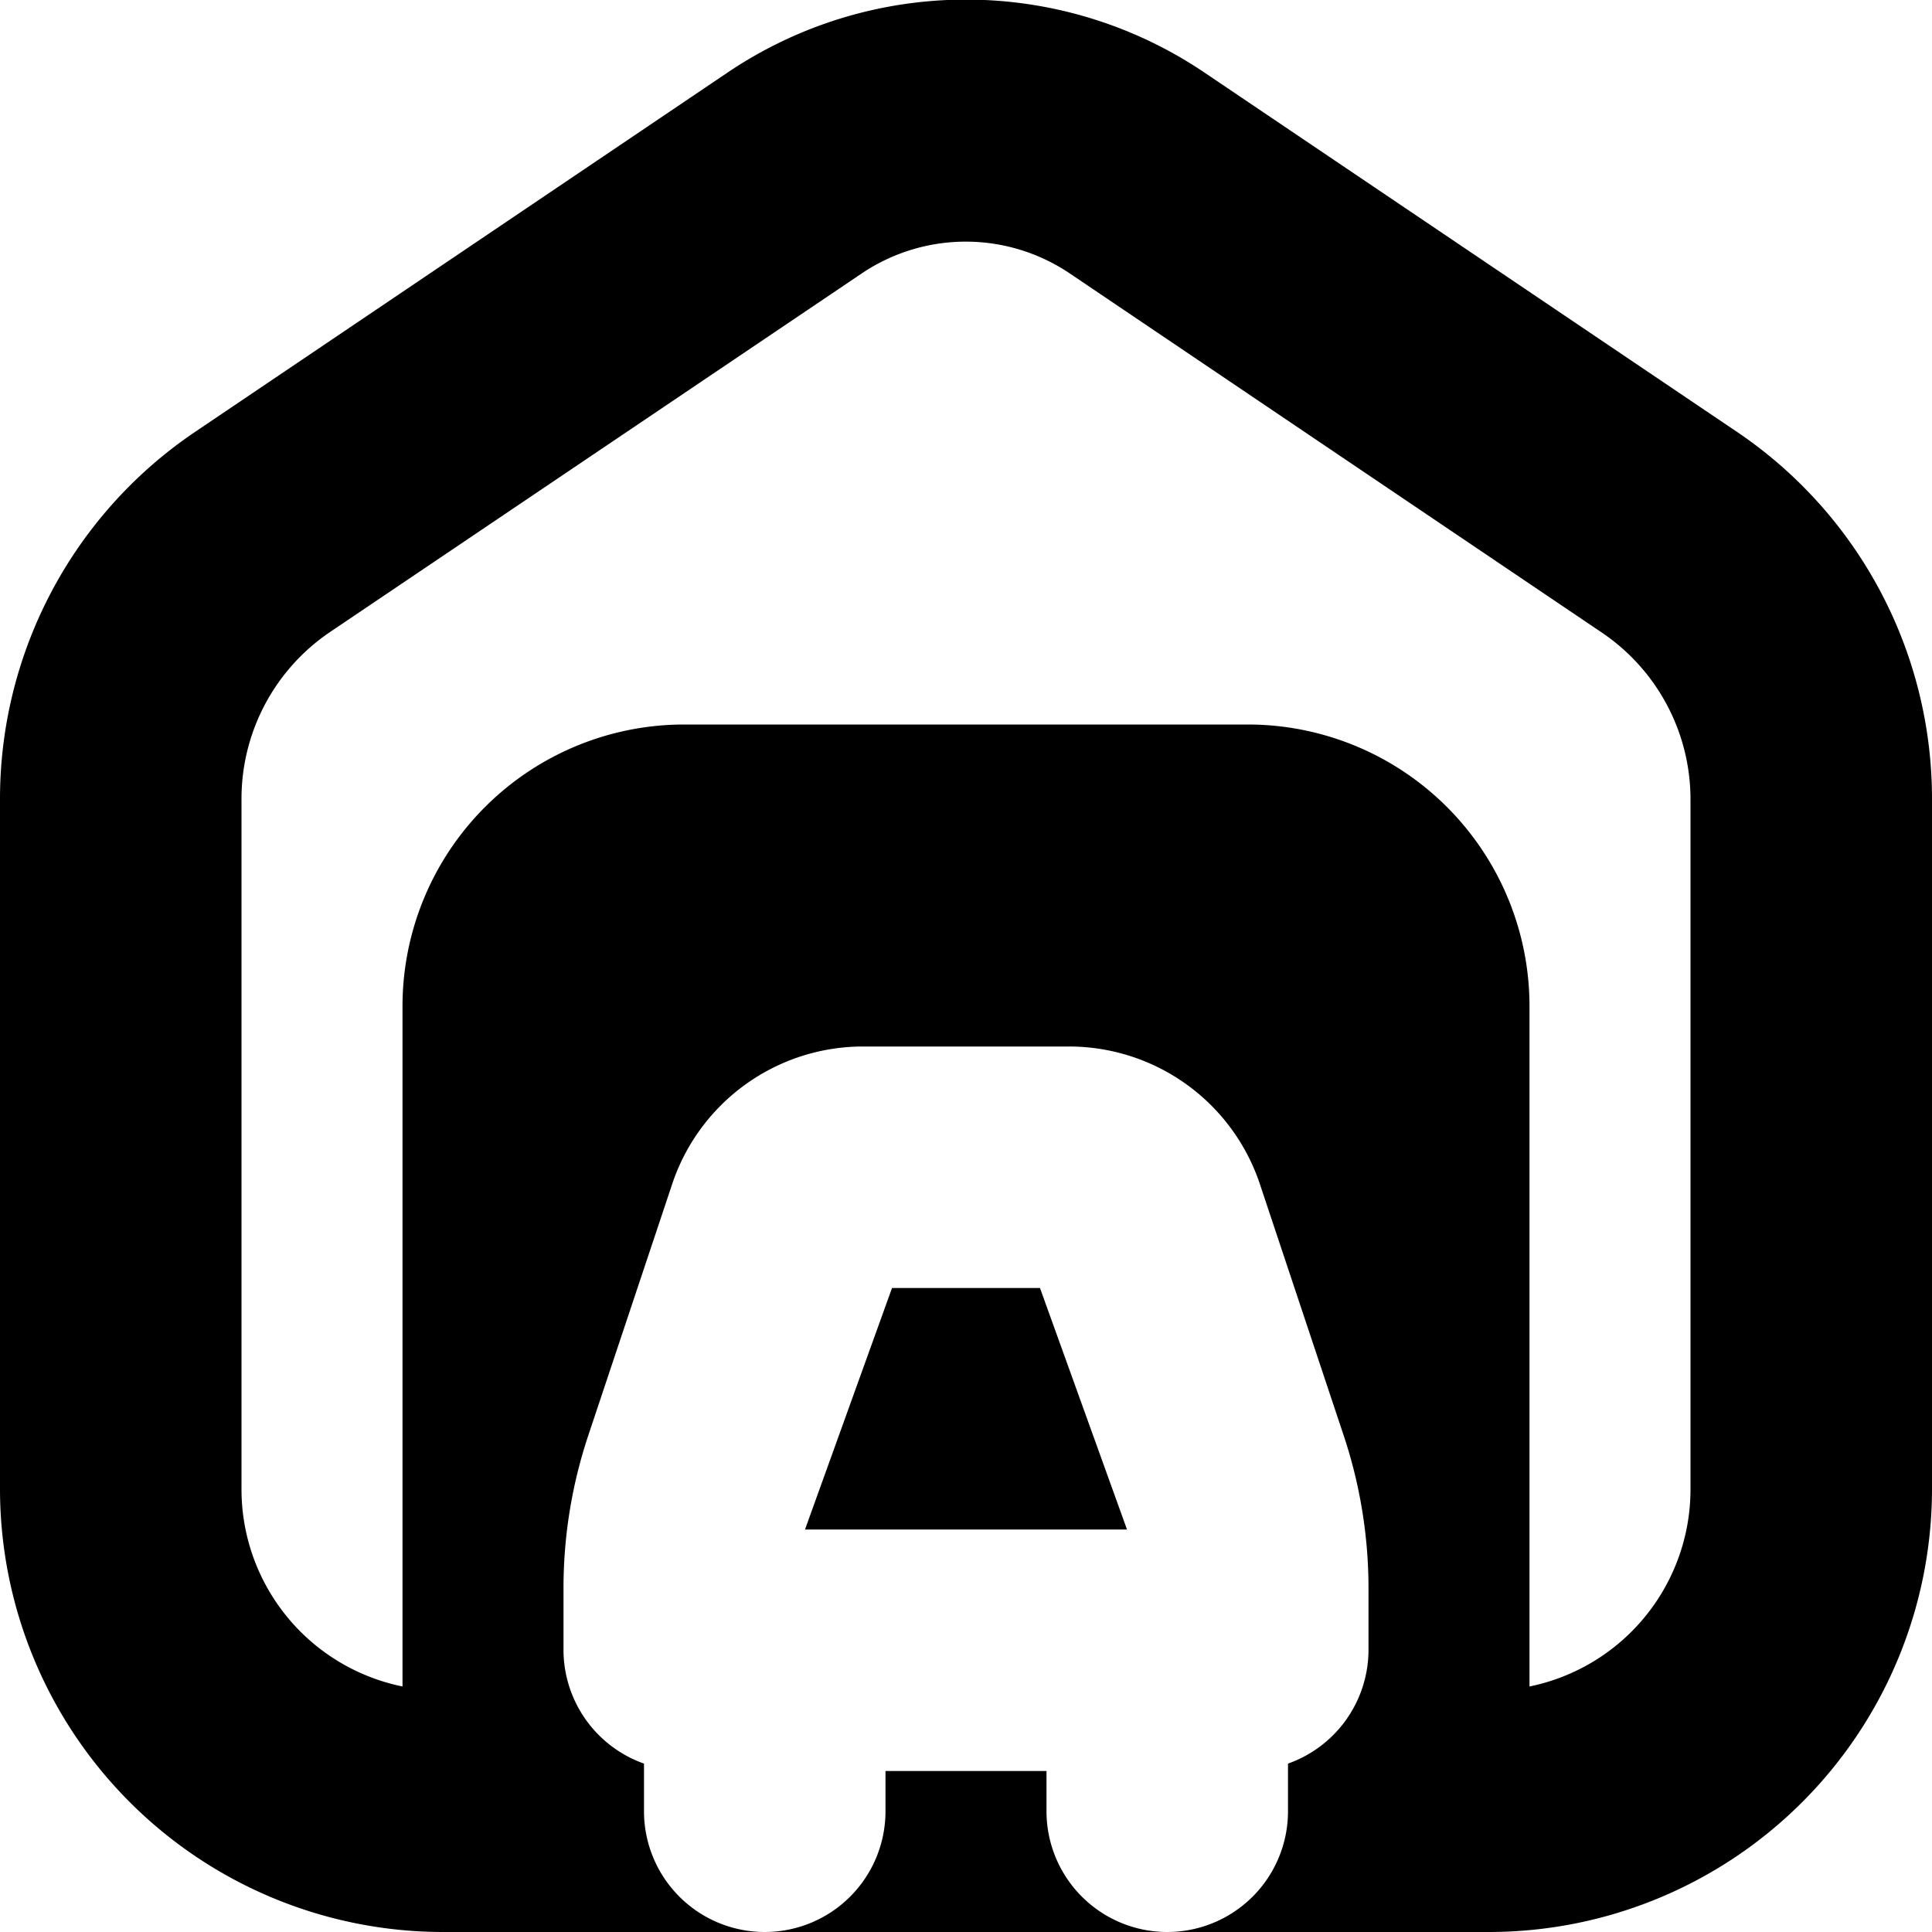
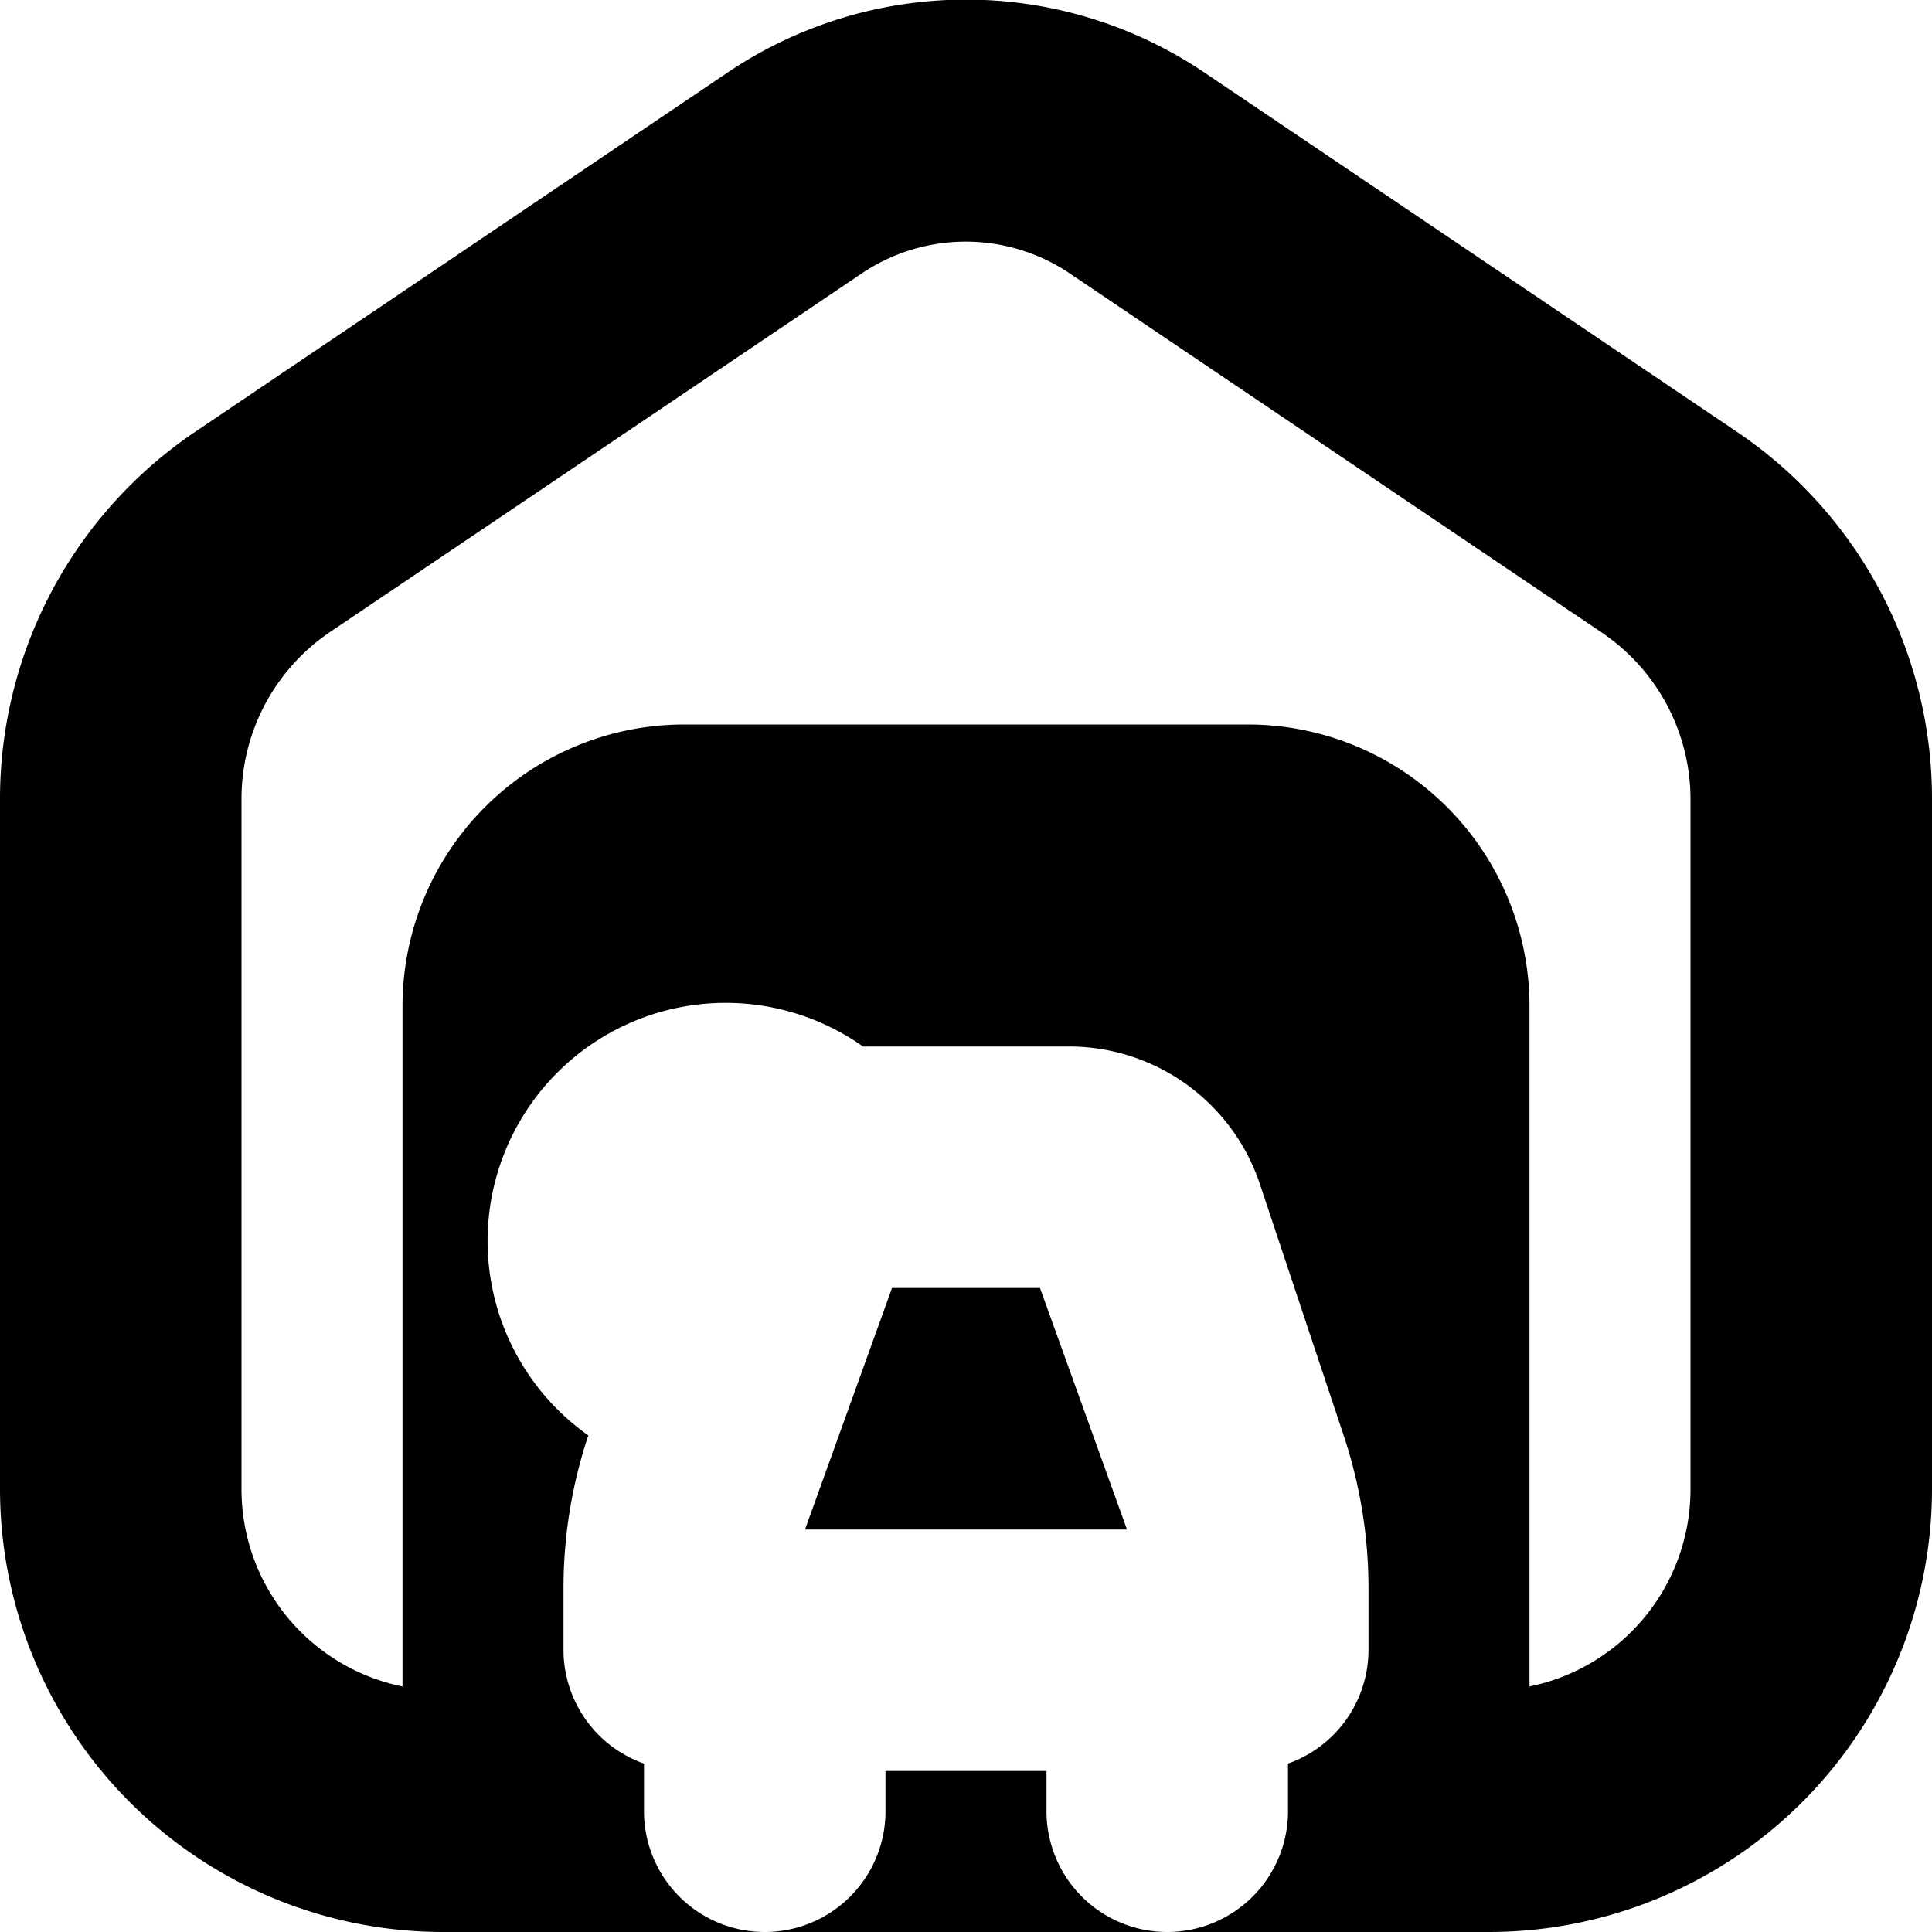
<svg xmlns="http://www.w3.org/2000/svg" id="Layer_1" data-name="Layer 1" viewBox="0 0 24 24" width="512" height="512">
-   <path d="M21.576,5.364,14.975.91a5.294,5.294,0,0,0-5.95,0l-6.6,4.454A5.5,5.5,0,0,0,0,9.924V18.5A5.506,5.506,0,0,0,5.5,24h4A1.5,1.5,0,0,1,8,22.5v-.592A1.5,1.5,0,0,1,7,20.5v-.769a6,6,0,0,1,.308-1.9L8.35,14.709A2.5,2.5,0,0,1,10.721,13h2.558a2.5,2.5,0,0,1,2.372,1.71l1.041,3.123A6,6,0,0,1,17,19.73v.77a1.5,1.5,0,0,1-1,1.408V22.5A1.5,1.5,0,0,1,14.5,24h4A5.506,5.506,0,0,0,24,18.5V9.924A5.5,5.5,0,0,0,21.576,5.364ZM21,18.5a2.5,2.5,0,0,1-2,2.45V12.5A3.5,3.5,0,0,0,15.5,9h-7A3.5,3.5,0,0,0,5,12.5v8.45A2.5,2.5,0,0,1,3,18.5V9.924A2.5,2.5,0,0,1,4.1,7.851L10.7,3.4a2.311,2.311,0,0,1,2.594,0l6.6,4.455A2.5,2.5,0,0,1,21,9.924ZM14.5,24h-5A1.5,1.5,0,0,0,11,22.5V22h2v.5A1.5,1.5,0,0,0,14.5,24Zm-1.581-8L14,19H10l1.081-3Z" />
+   <path d="M21.576,5.364,14.975.91a5.294,5.294,0,0,0-5.95,0l-6.6,4.454A5.5,5.5,0,0,0,0,9.924V18.5A5.506,5.506,0,0,0,5.5,24h4A1.5,1.5,0,0,1,8,22.5v-.592A1.5,1.5,0,0,1,7,20.5v-.769a6,6,0,0,1,.308-1.9A2.5,2.5,0,0,1,10.721,13h2.558a2.5,2.5,0,0,1,2.372,1.71l1.041,3.123A6,6,0,0,1,17,19.73v.77a1.5,1.5,0,0,1-1,1.408V22.5A1.5,1.5,0,0,1,14.5,24h4A5.506,5.506,0,0,0,24,18.5V9.924A5.5,5.5,0,0,0,21.576,5.364ZM21,18.5a2.5,2.5,0,0,1-2,2.45V12.5A3.5,3.5,0,0,0,15.5,9h-7A3.5,3.5,0,0,0,5,12.5v8.45A2.5,2.5,0,0,1,3,18.5V9.924A2.5,2.5,0,0,1,4.1,7.851L10.7,3.4a2.311,2.311,0,0,1,2.594,0l6.6,4.455A2.5,2.5,0,0,1,21,9.924ZM14.5,24h-5A1.5,1.5,0,0,0,11,22.5V22h2v.5A1.5,1.5,0,0,0,14.5,24Zm-1.581-8L14,19H10l1.081-3Z" />
</svg>